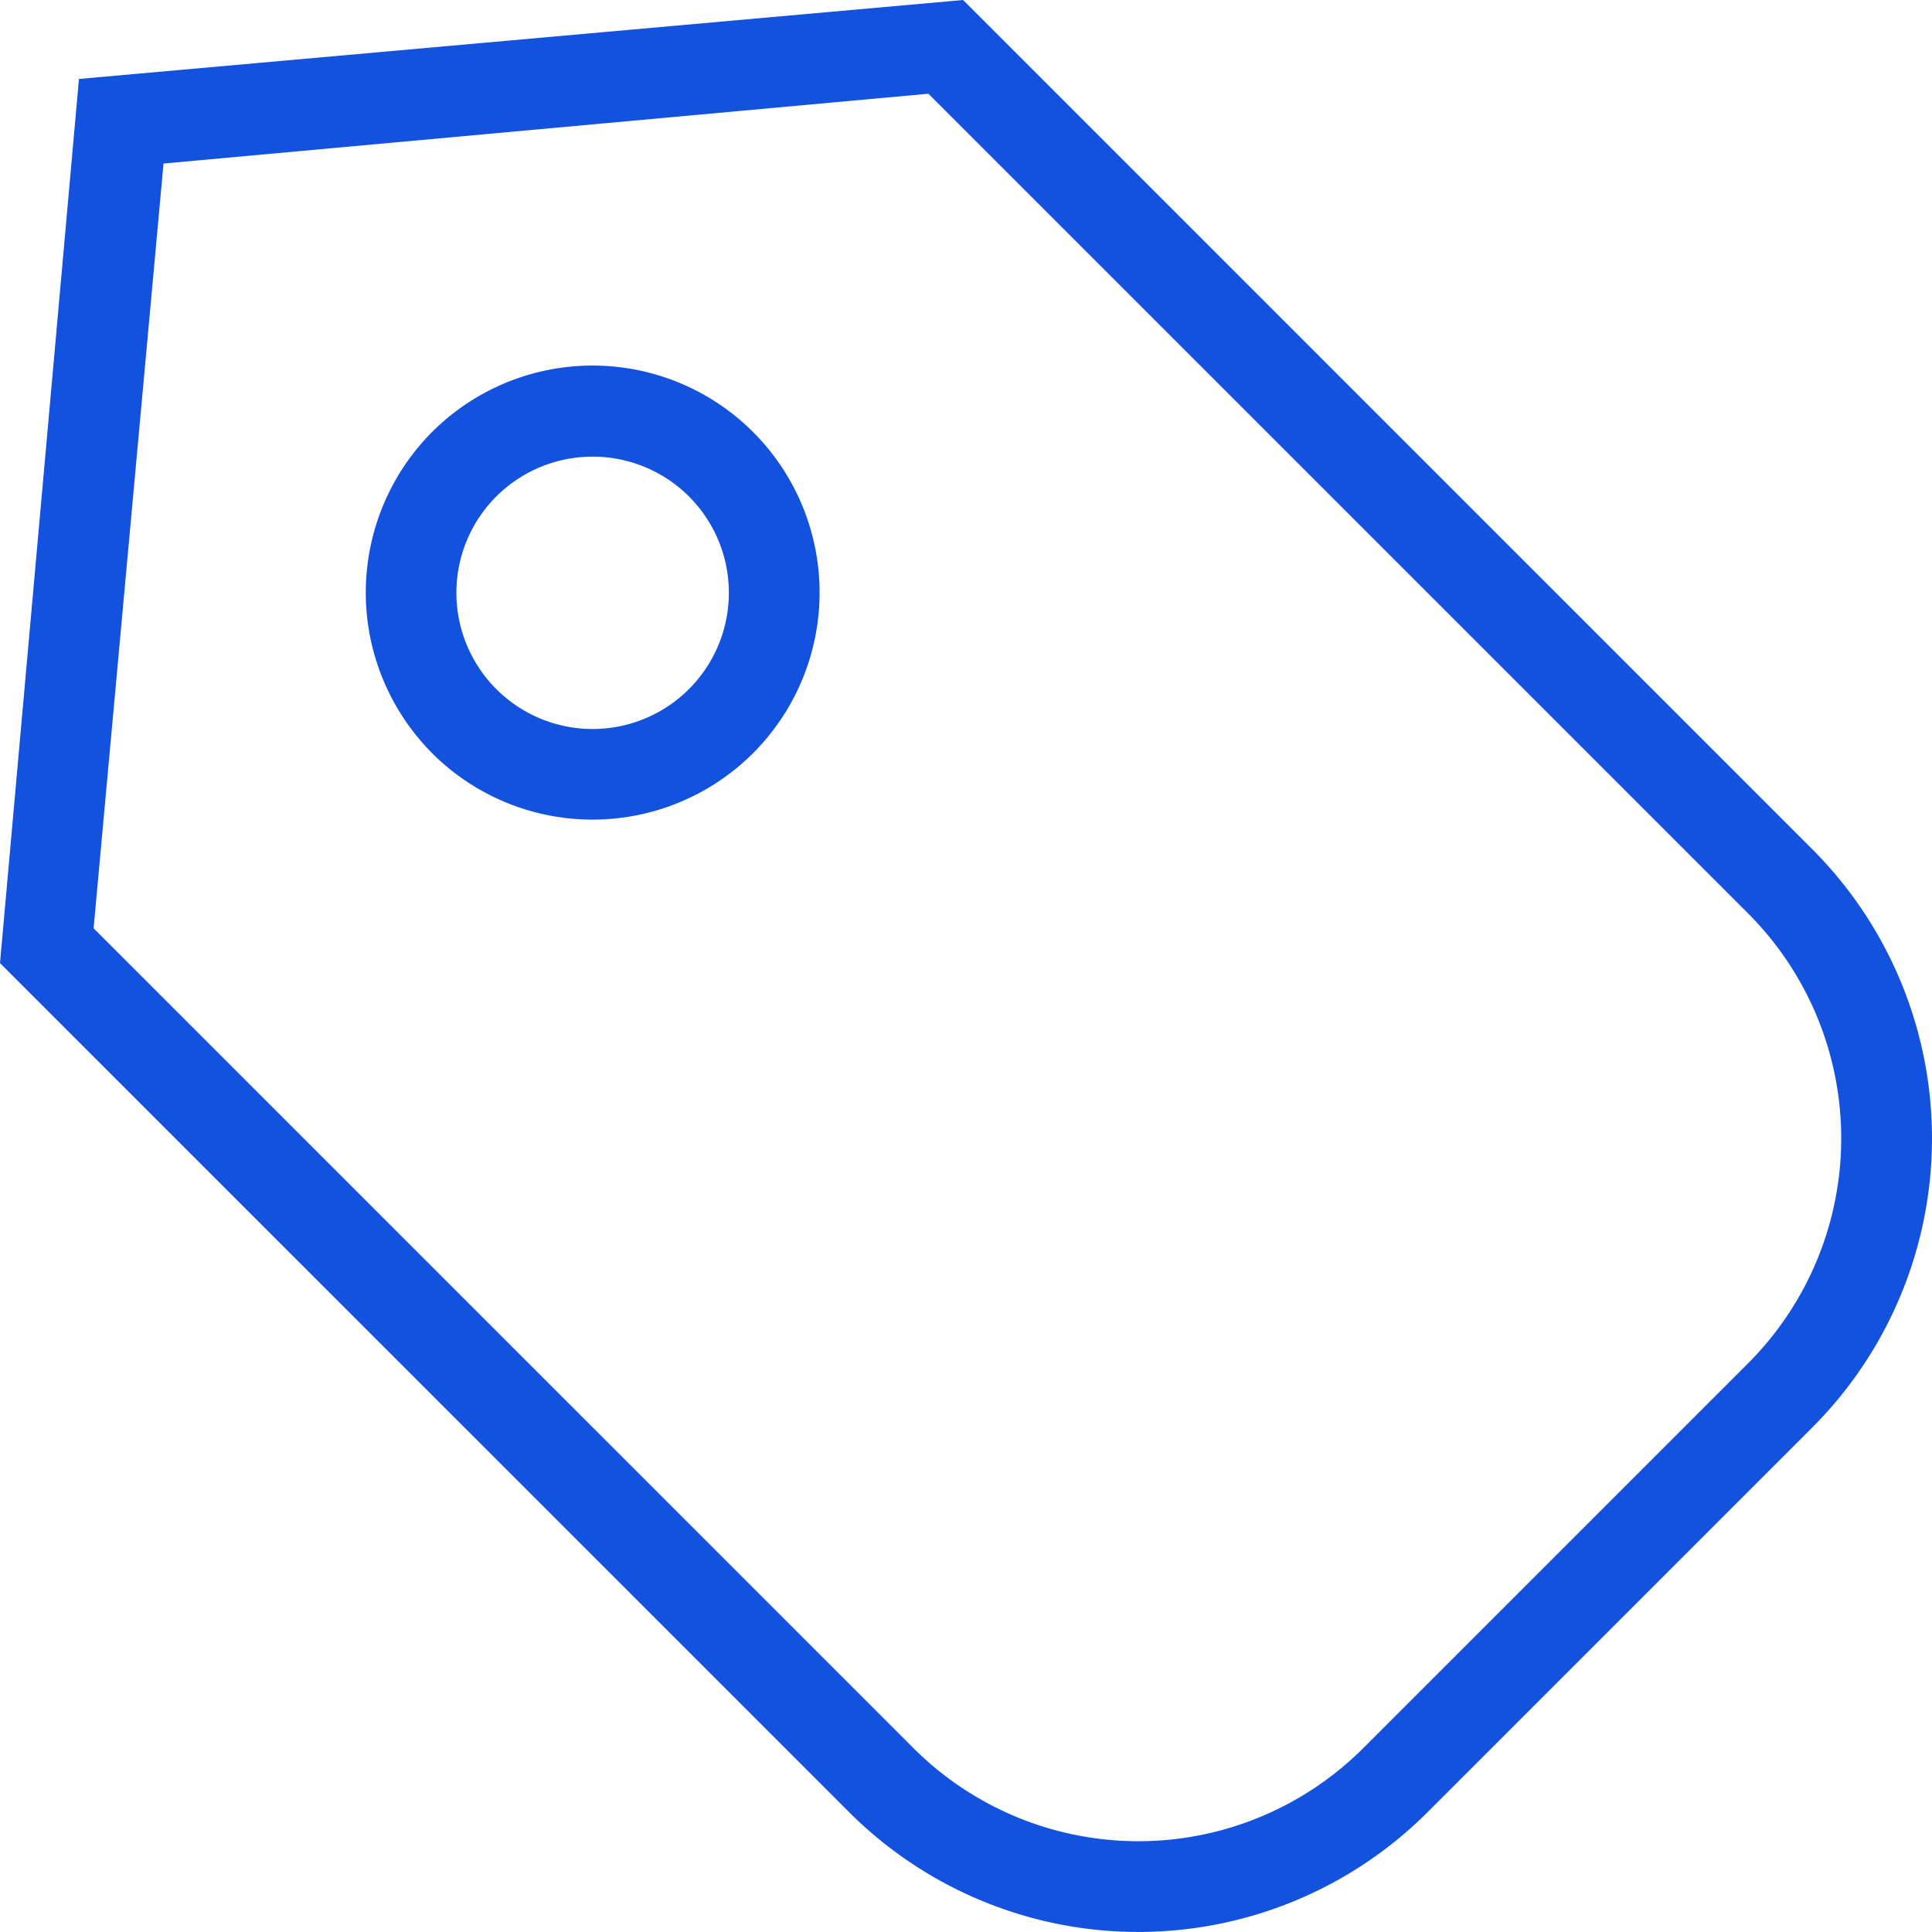
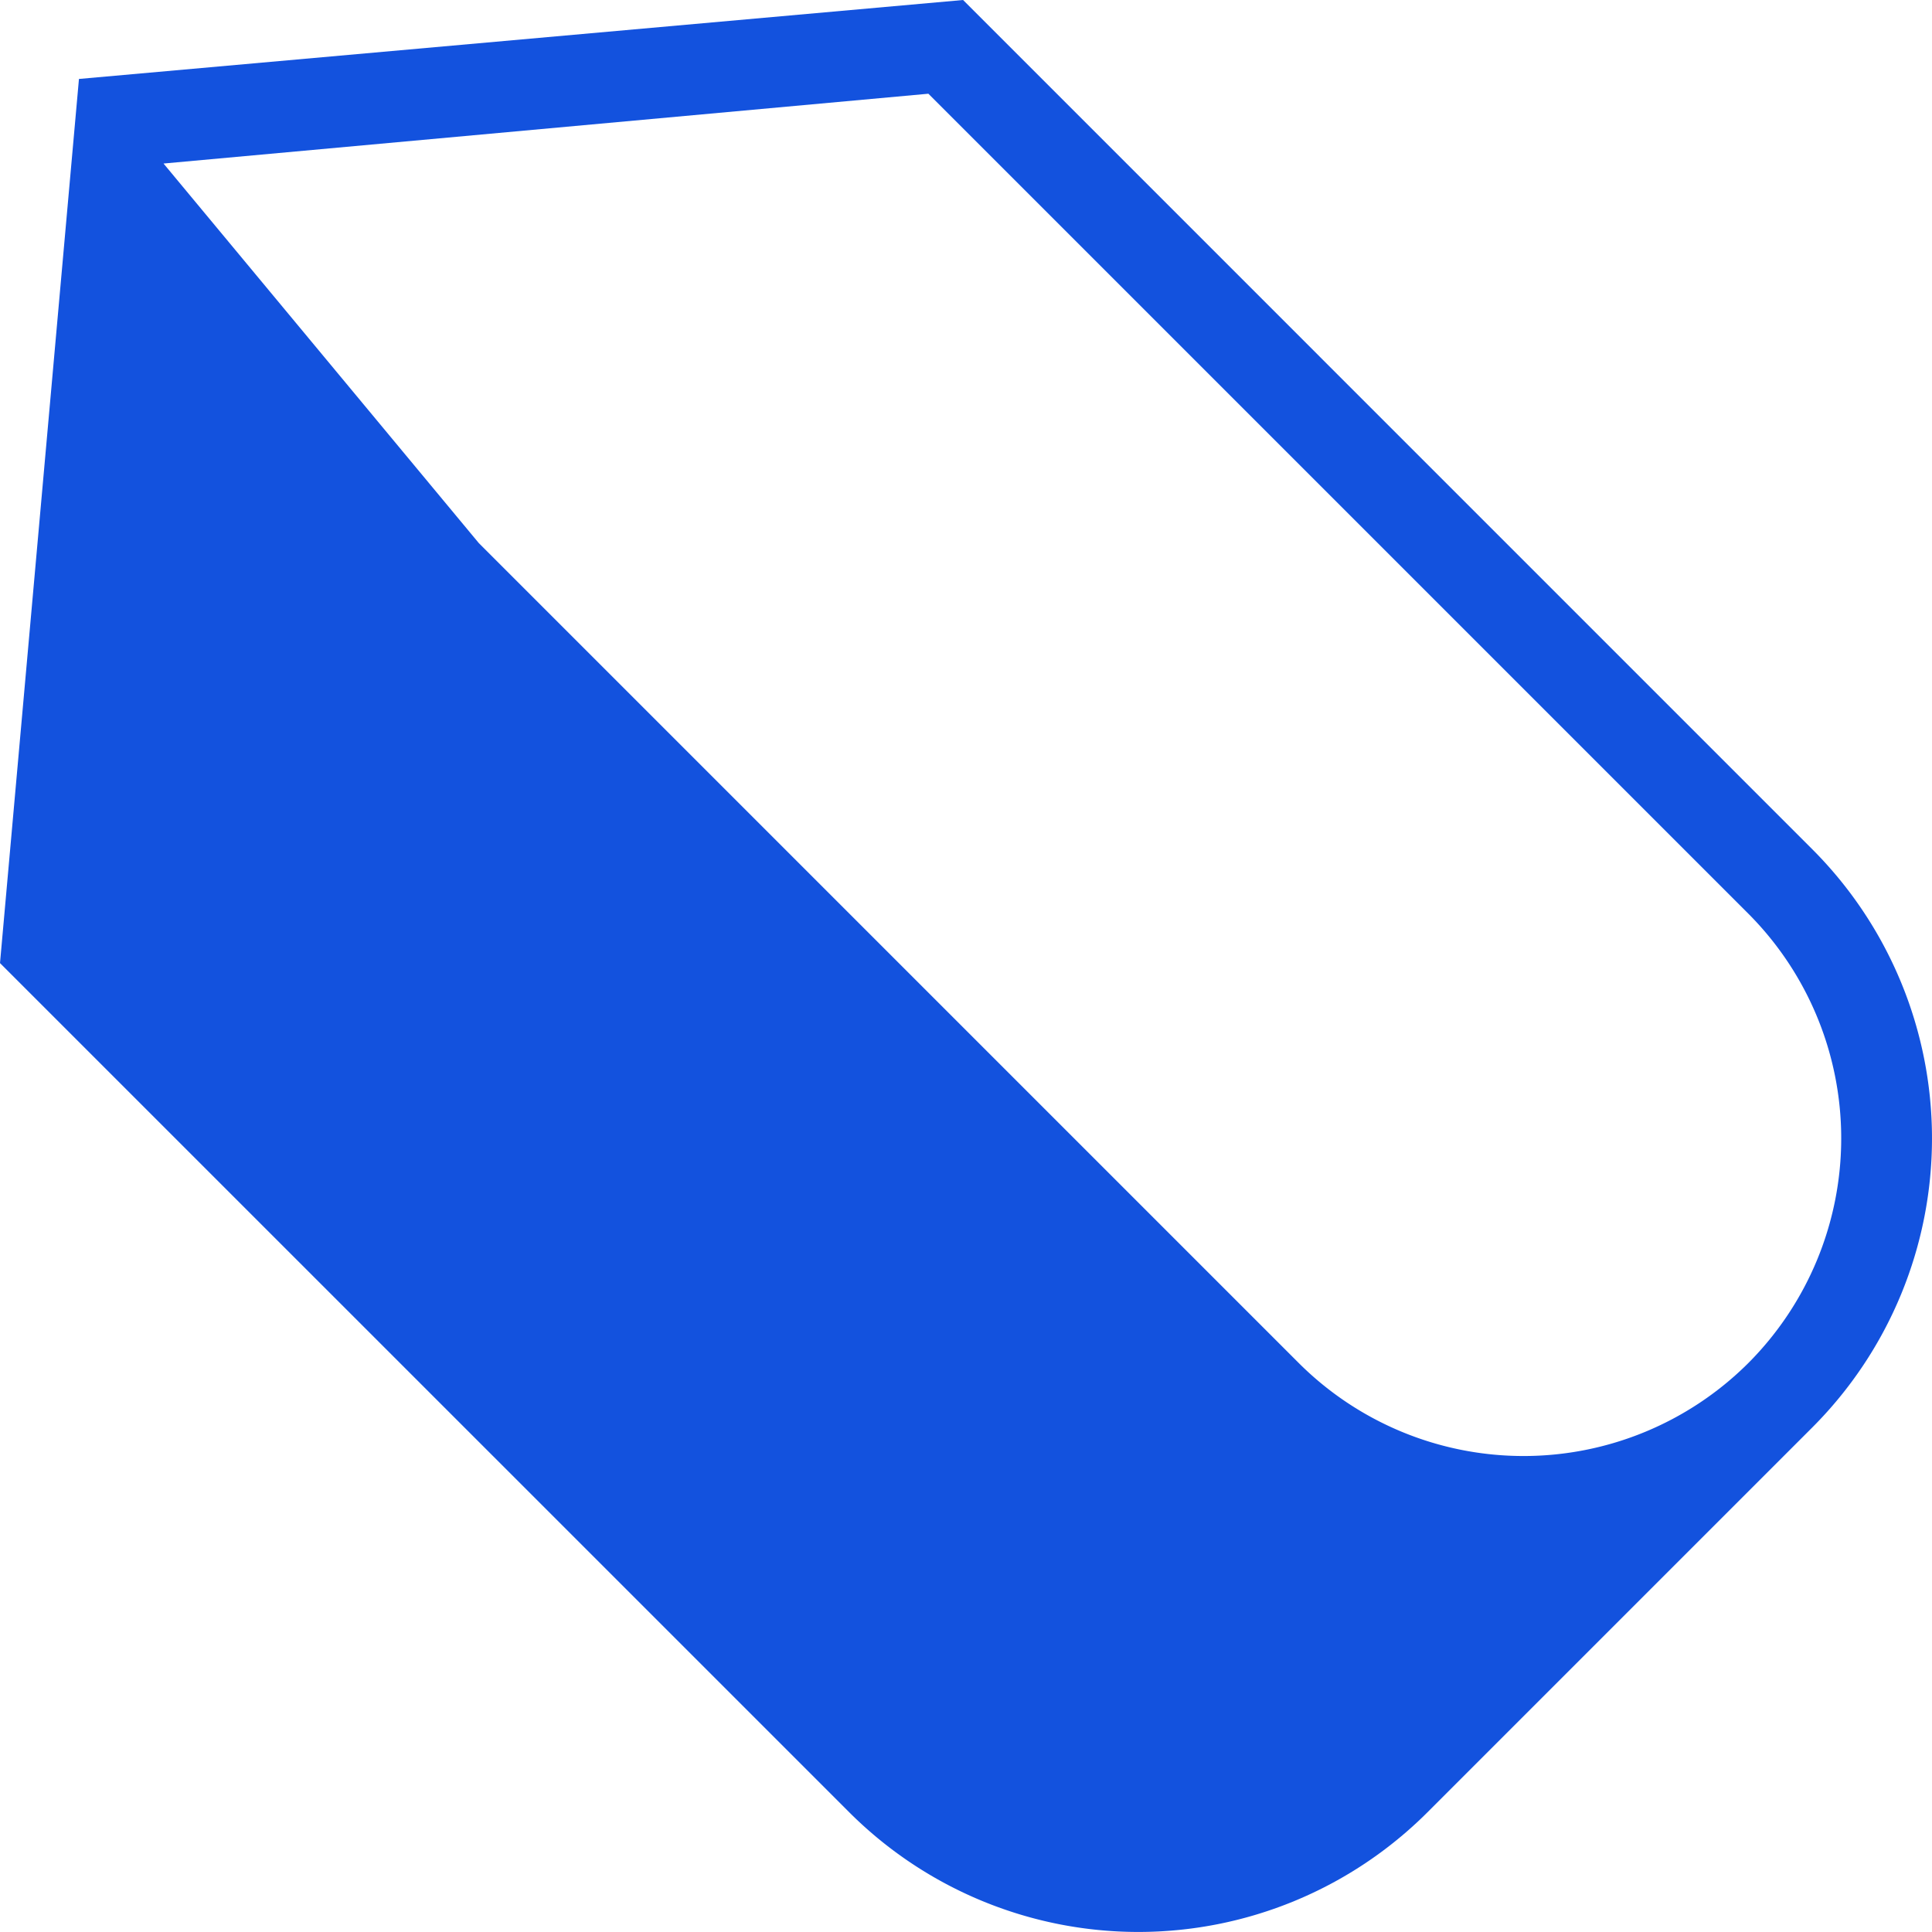
<svg xmlns="http://www.w3.org/2000/svg" width="45" height="44.999" viewBox="0 0 45 44.999">
  <g id="icon_tag" transform="translate(-591 -1533)">
-     <path id="Path_12323" data-name="Path 12323" d="M1.839,1.839,0,22.432,19.785,42.216a9.528,9.528,0,0,0,13.459,0l8.972-8.972a9.526,9.526,0,0,0,0-13.459L22.432,0ZM40.721,21.28a7.412,7.412,0,0,1,0,10.469l-8.972,8.972a7.412,7.412,0,0,1-10.469,0l-19.1-19.1L3.809,3.809,21.624,2.183Z" transform="translate(591 1533)" fill="#1352de" fill-rule="evenodd" />
-     <path id="Path_12324" data-name="Path 12324" d="M9.6,17.079A5.288,5.288,0,1,0,9.6,9.6a5.3,5.3,0,0,0,0,7.477M15.584,11.1a3.173,3.173,0,1,1-4.487,0,3.178,3.178,0,0,1,4.487,0" transform="translate(591.463 1533.463)" fill="#1352de" fill-rule="evenodd" />
+     <path id="Path_12323" data-name="Path 12323" d="M1.839,1.839,0,22.432,19.785,42.216a9.528,9.528,0,0,0,13.459,0l8.972-8.972a9.526,9.526,0,0,0,0-13.459L22.432,0ZM40.721,21.28a7.412,7.412,0,0,1,0,10.469a7.412,7.412,0,0,1-10.469,0l-19.1-19.1L3.809,3.809,21.624,2.183Z" transform="translate(591 1533)" fill="#1352de" fill-rule="evenodd" />
  </g>
</svg>